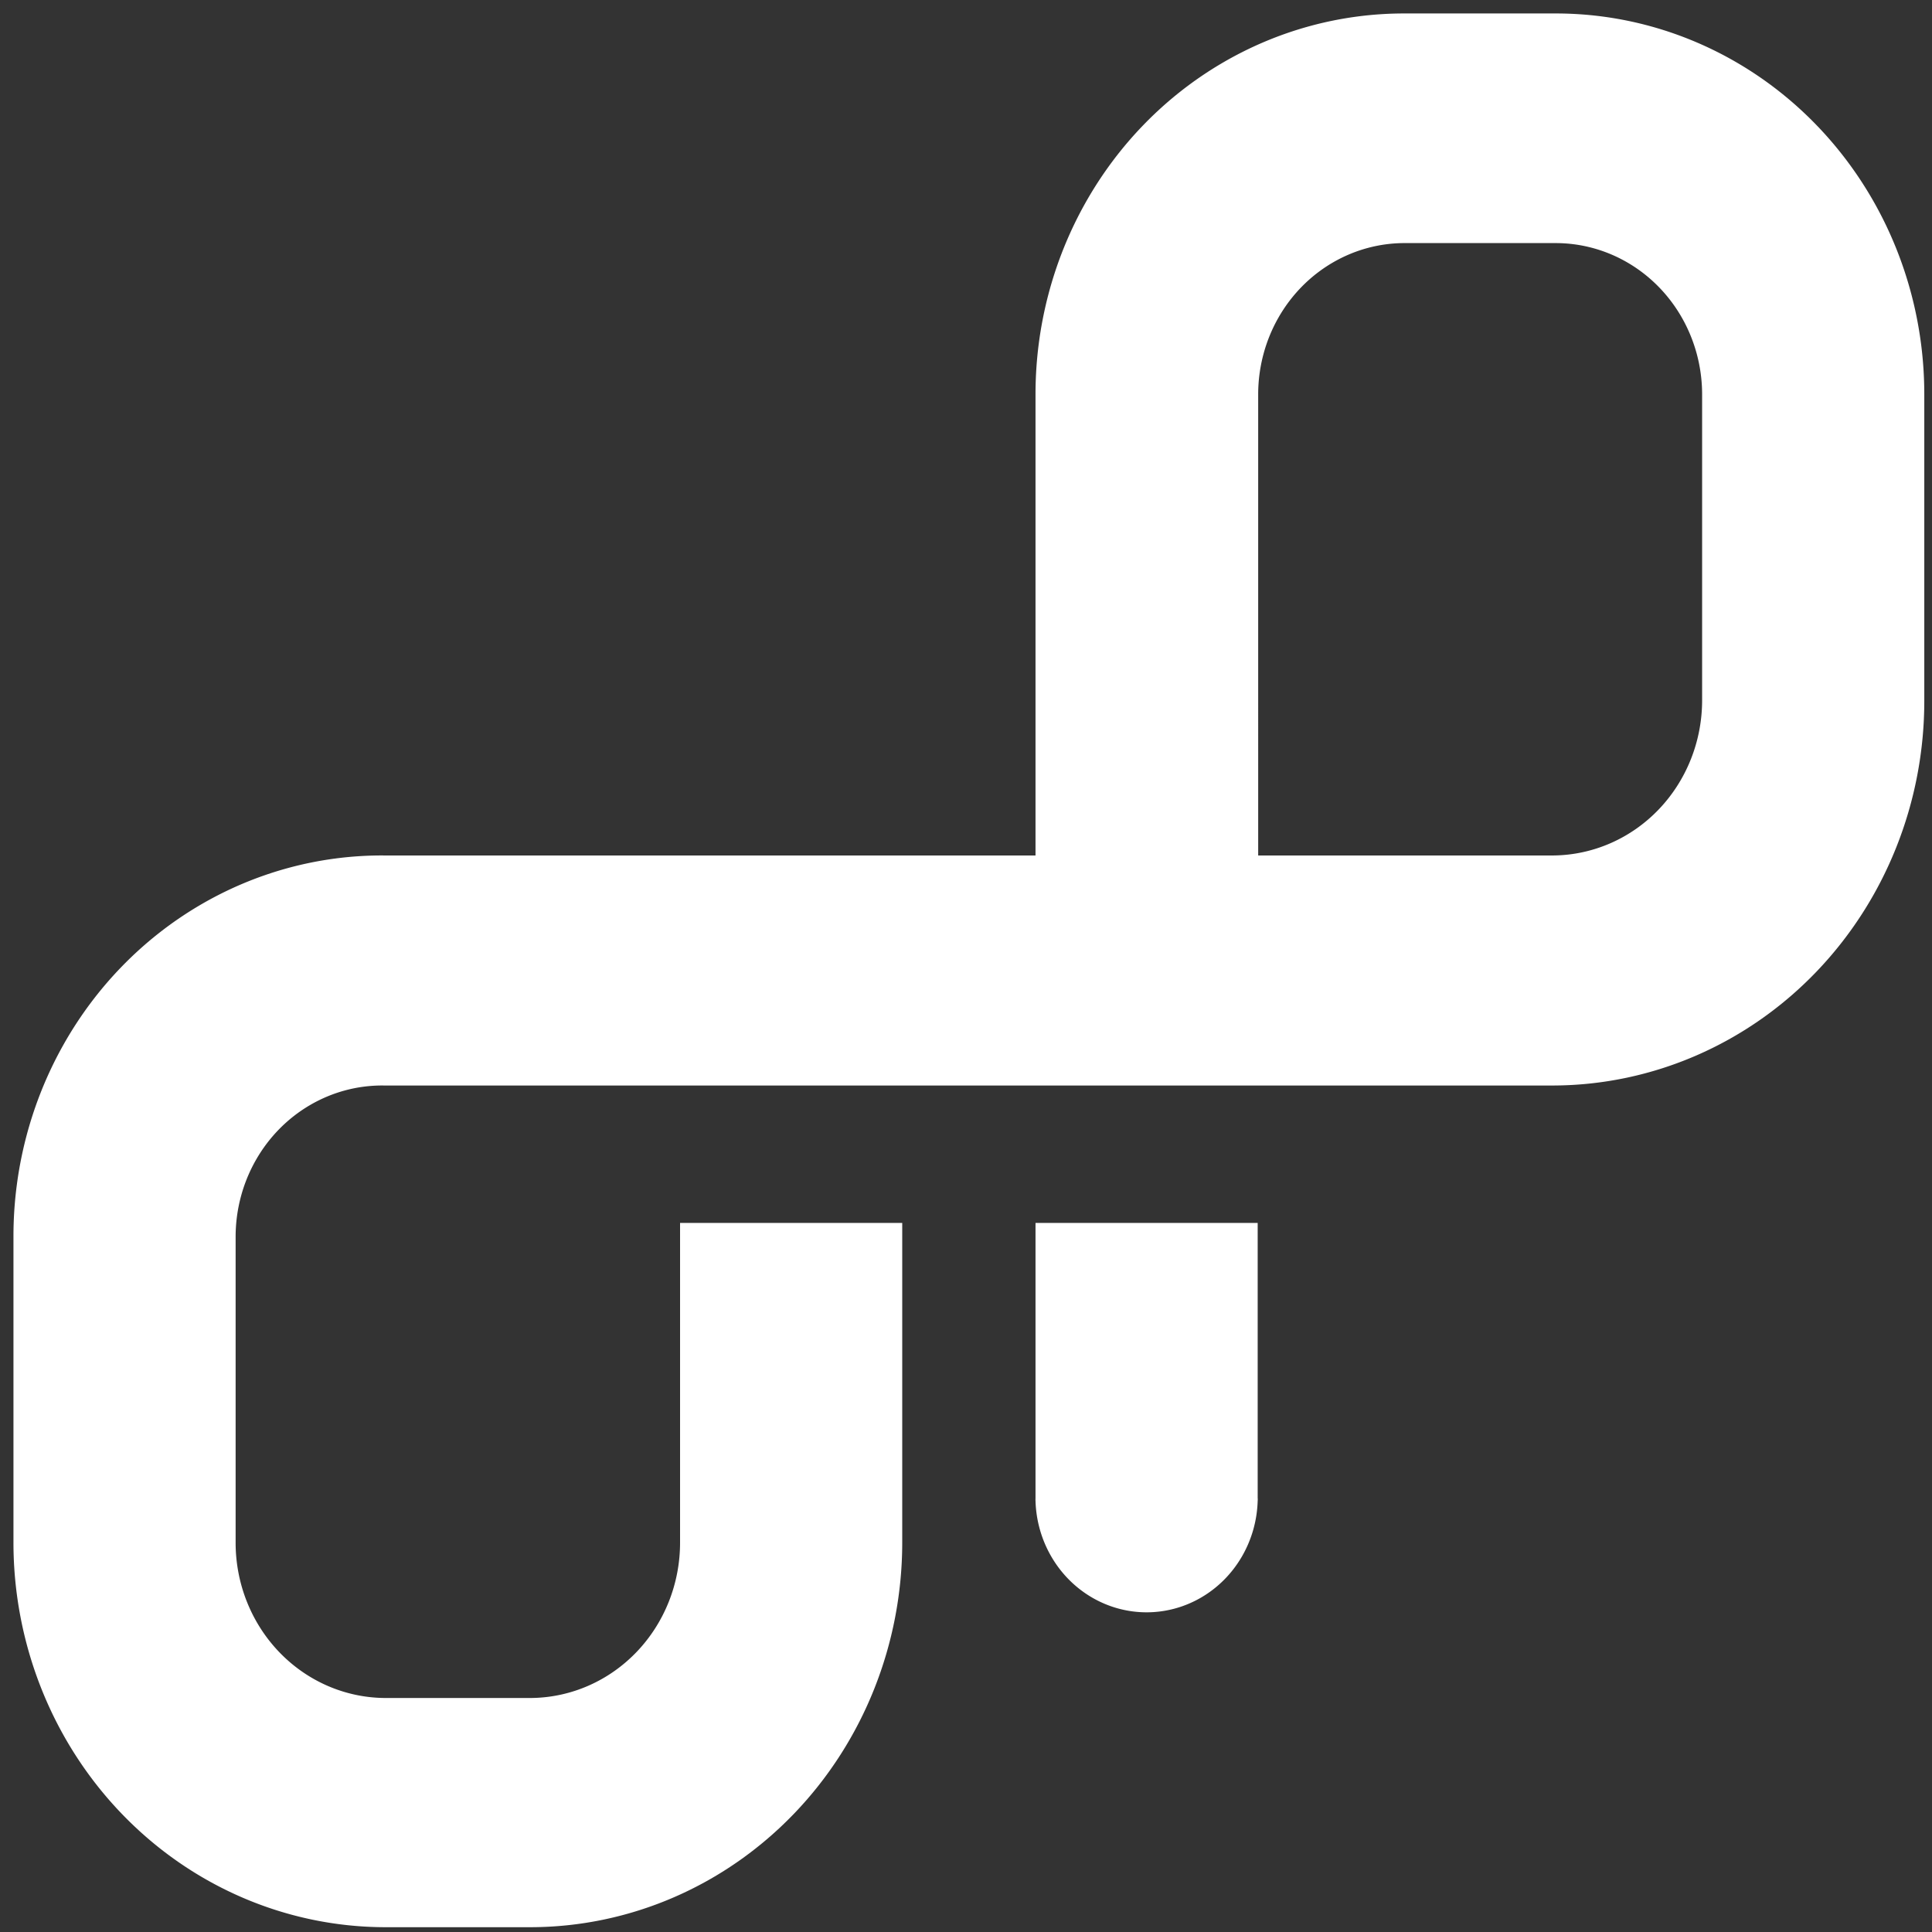
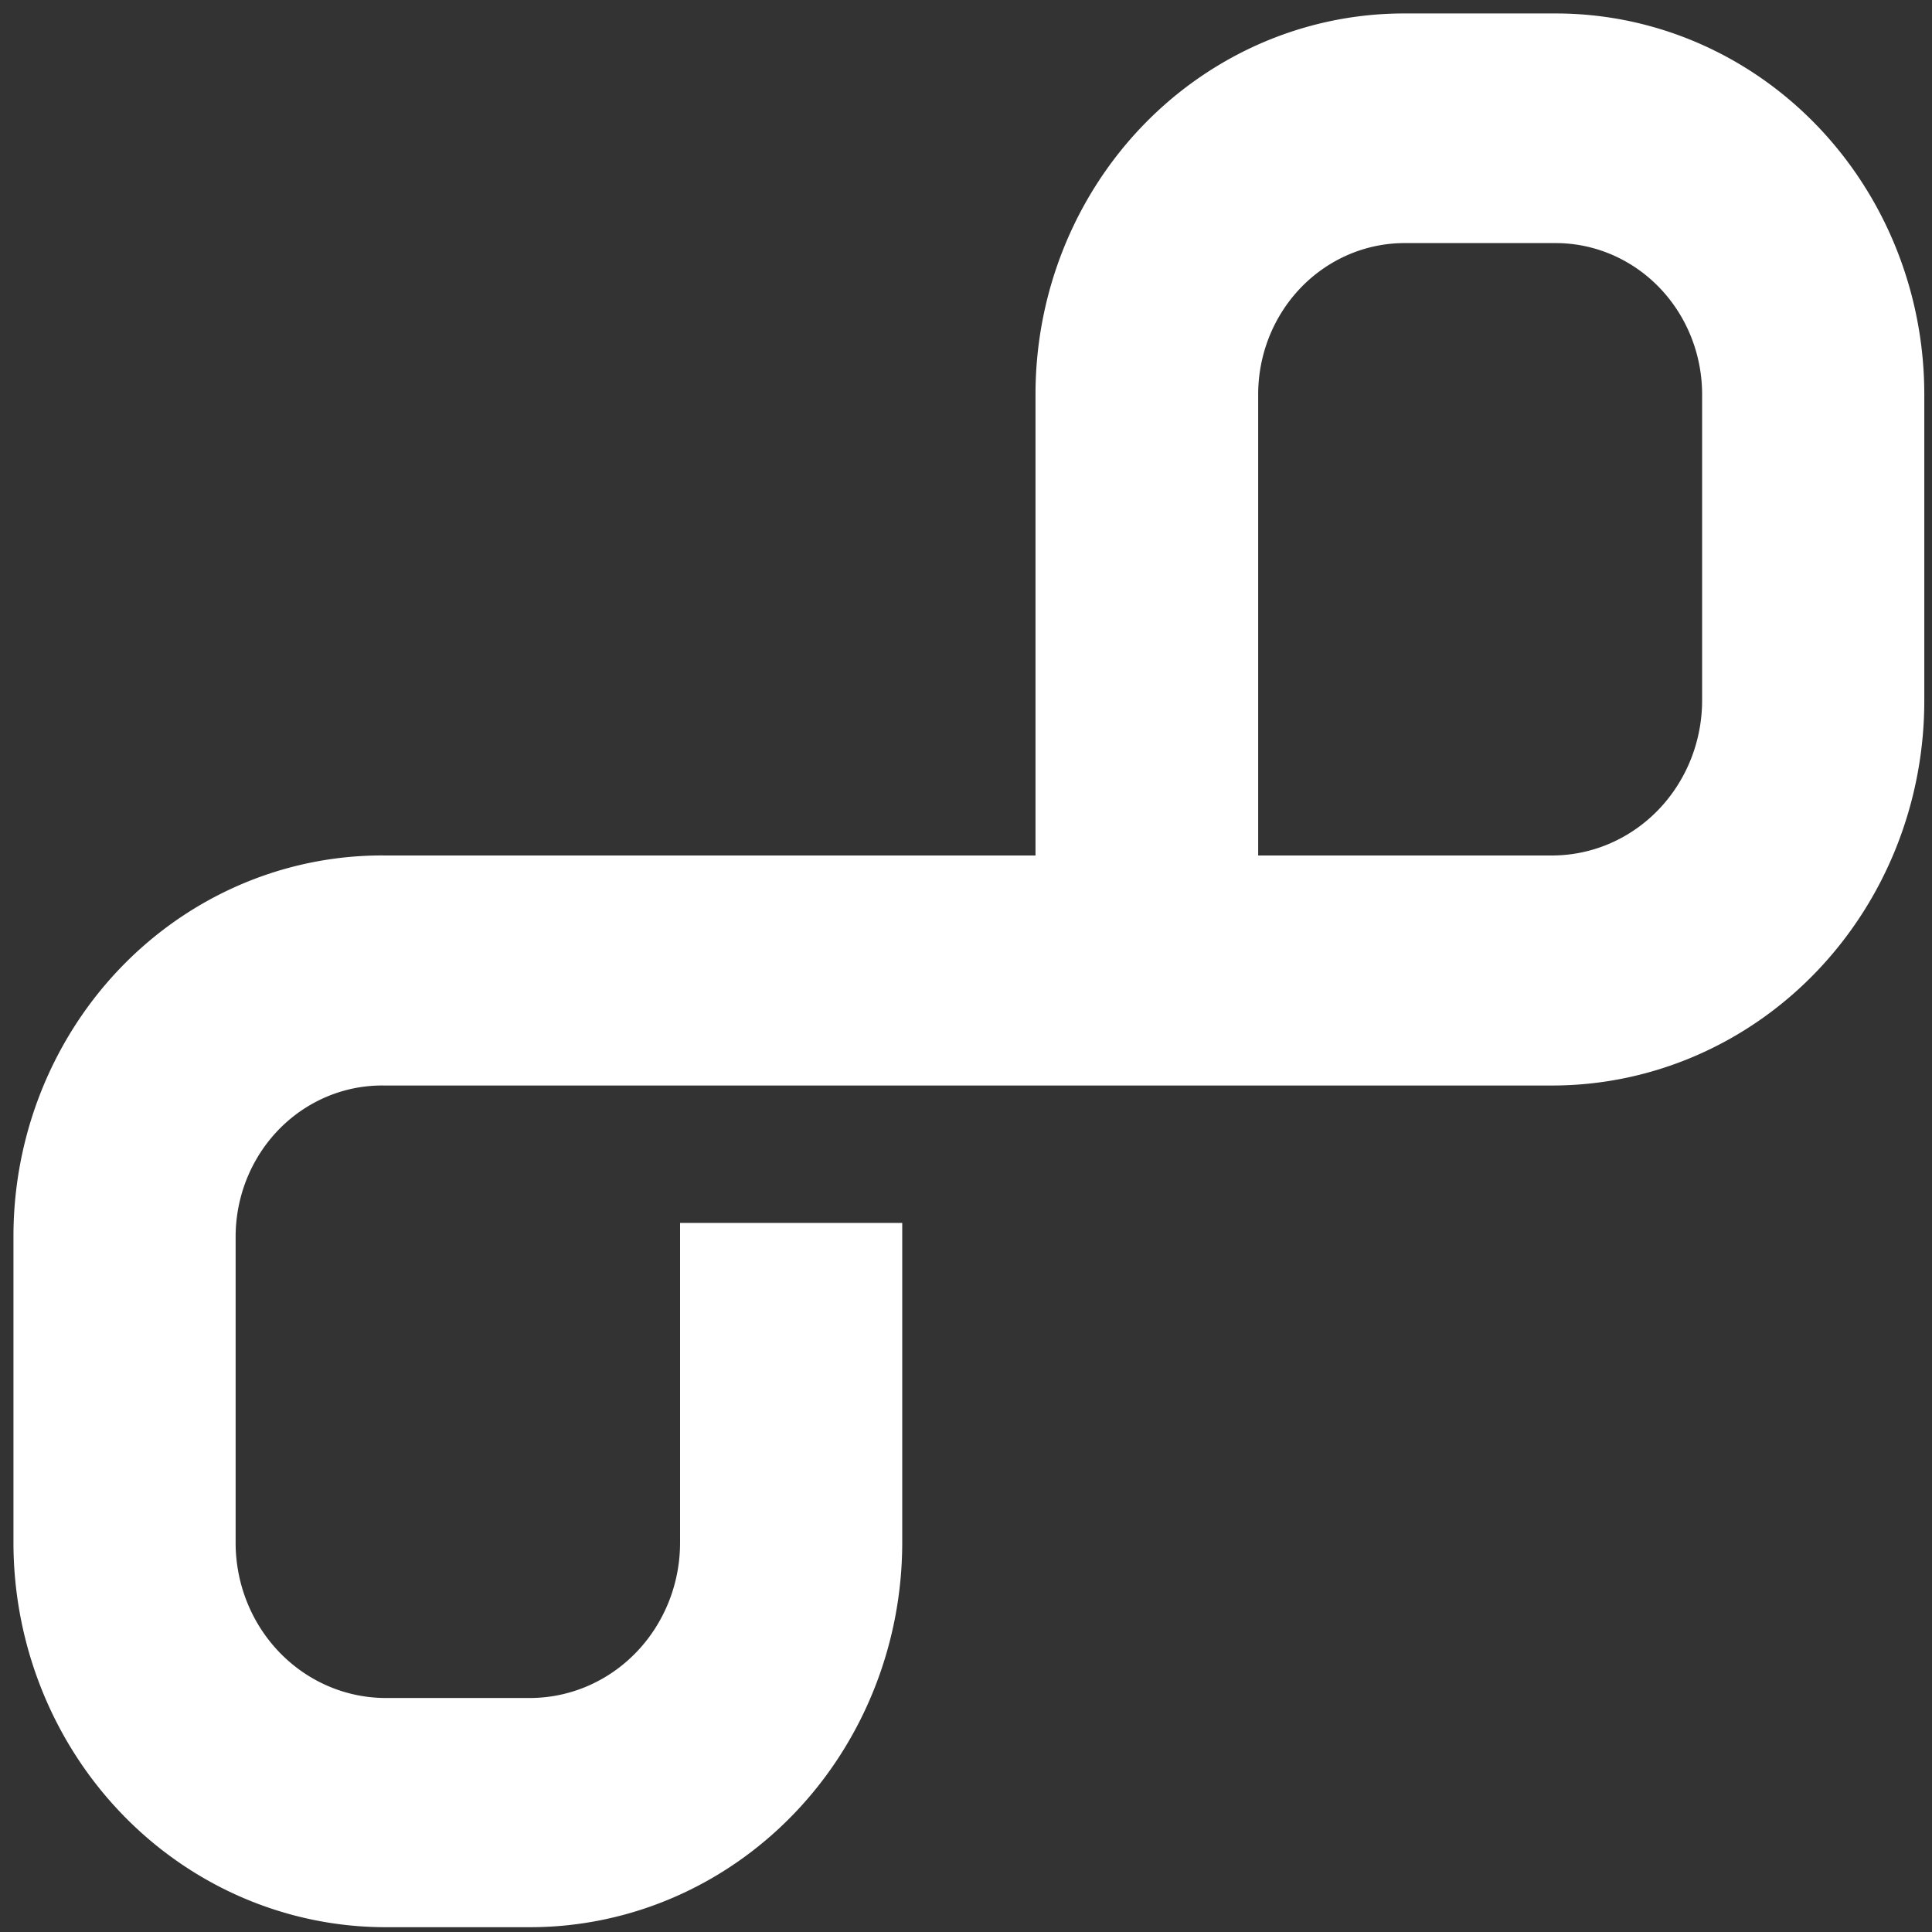
<svg xmlns="http://www.w3.org/2000/svg" viewBox="0 0 500 500">
  <rect x="0" y="0" width="500" height="500" fill="#333333" stroke="none" />
-   <path d="M267.99 387.748a4.931 5.097 0 0 0 0 .667 28.761 29.727 0 0 0 57.497 0 3.305 3.416 0 0 0 0-.747v-71.169h-57.498z" style="fill:#fff;stroke-width:2.625" />
  <path d="M402.167 3.486h-38.34a95.347 98.547 0 0 0-95.838 98.467v119.441H99.32a95.347 98.547 0 0 0-95.837 98.468v79.254a96.328 99.561 0 0 0 95.837 99.64h38.34a96.328 99.561 0 0 0 95.837-99.64v-82.617H176v82.723a38.882 40.187 0 0 1-38.34 40.214H99.32a38.882 40.187 0 0 1-38.34-40.214v-79.254a37.901 39.173 0 0 1 38.34-39.04h302.848a96.302 99.535 0 0 0 95.837-99.614v-79.361a95.347 98.547 0 0 0-95.837-98.467Zm38.34 177.721a38.856 40.16 0 0 1-38.34 40.187h-76.551V101.953a37.901 39.173 0 0 1 38.34-39.04h38.34a37.901 39.173 0 0 1 38.21 39.04z" style="fill:#fff;stroke-width:2.625" />
</svg>